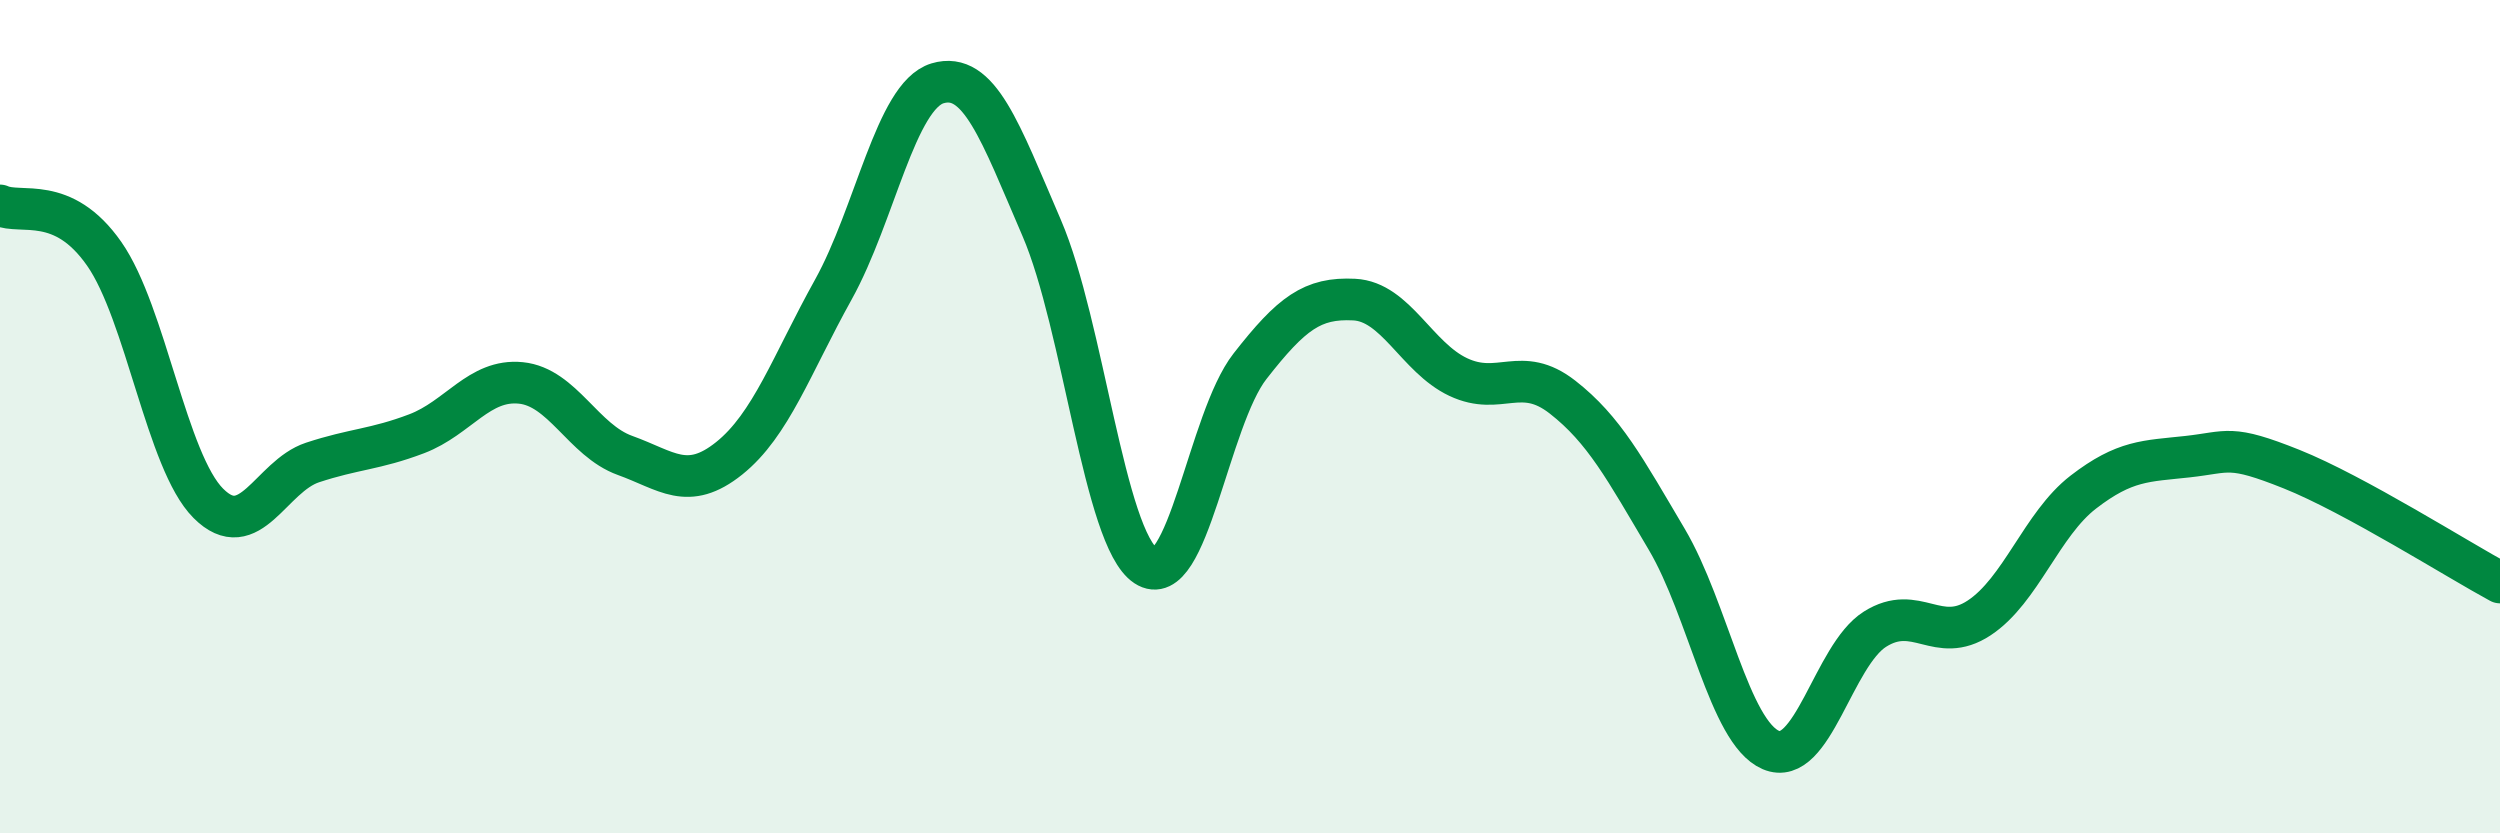
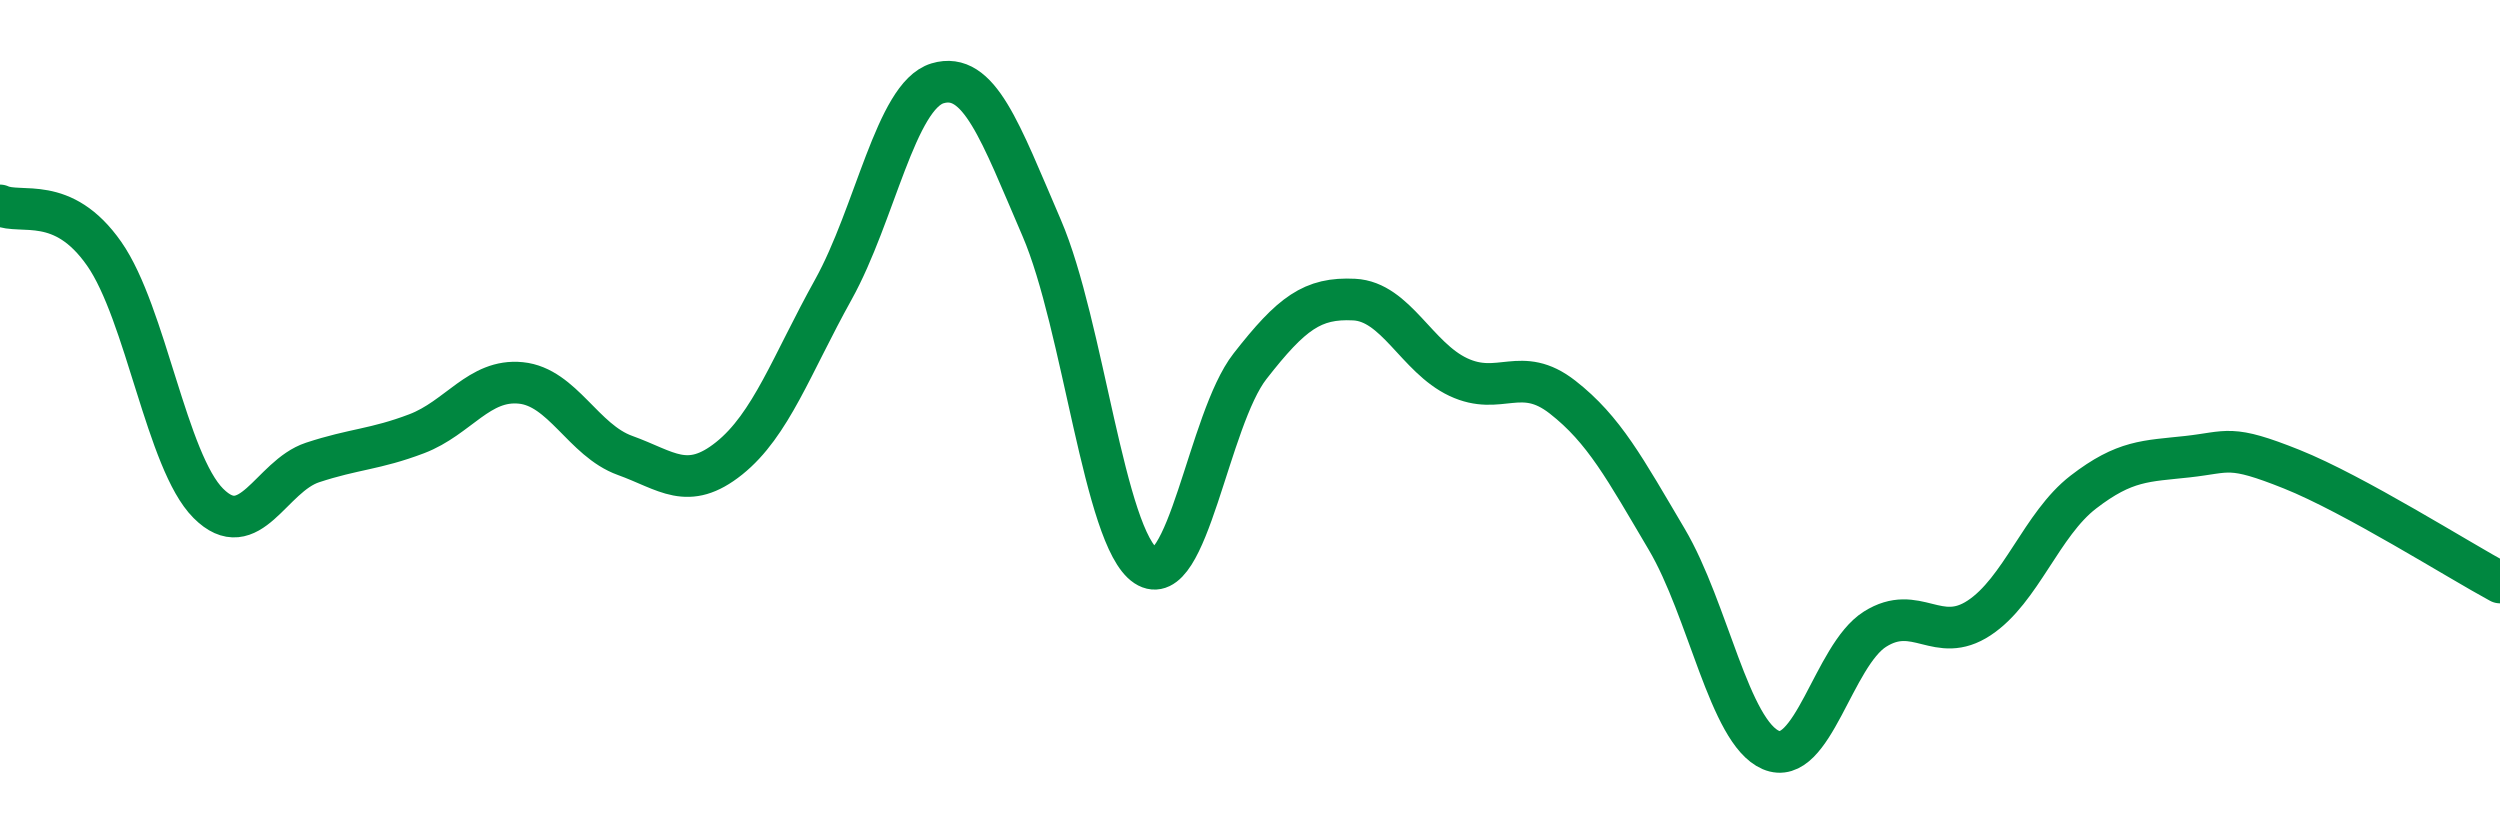
<svg xmlns="http://www.w3.org/2000/svg" width="60" height="20" viewBox="0 0 60 20">
-   <path d="M 0,4.93 C 0.5,5.16 1.5,4.66 2.5,6.09 C 3.5,7.52 4,11.08 5,12.08 C 6,13.08 6.5,11.43 7.5,11.1 C 8.5,10.77 9,10.79 10,10.41 C 11,10.03 11.5,9.09 12.5,9.19 C 13.5,9.29 14,10.57 15,10.93 C 16,11.29 16.5,11.8 17.5,11 C 18.5,10.2 19,8.75 20,6.95 C 21,5.15 21.5,2.3 22.5,2 C 23.5,1.7 24,3.15 25,5.47 C 26,7.79 26.5,12.92 27.5,13.58 C 28.5,14.24 29,10.07 30,8.79 C 31,7.51 31.5,7.14 32.5,7.19 C 33.5,7.24 34,8.58 35,9.05 C 36,9.52 36.5,8.75 37.5,9.53 C 38.5,10.31 39,11.25 40,12.94 C 41,14.63 41.5,17.57 42.5,18 C 43.5,18.43 44,15.73 45,15.1 C 46,14.47 46.5,15.49 47.5,14.83 C 48.5,14.17 49,12.58 50,11.81 C 51,11.04 51.5,11.07 52.5,10.96 C 53.5,10.85 53.5,10.66 55,11.26 C 56.5,11.86 59,13.44 60,13.98L60 20L0 20Z" fill="#008740" opacity="0.1" stroke-linecap="round" stroke-linejoin="round" />
  <path d="M 0,4.93 C 0.5,5.16 1.5,4.66 2.5,6.09 C 3.5,7.52 4,11.08 5,12.08 C 6,13.08 6.5,11.43 7.5,11.1 C 8.5,10.77 9,10.79 10,10.41 C 11,10.03 11.5,9.09 12.5,9.19 C 13.5,9.29 14,10.57 15,10.93 C 16,11.29 16.5,11.8 17.5,11 C 18.5,10.2 19,8.75 20,6.95 C 21,5.15 21.5,2.3 22.5,2 C 23.5,1.7 24,3.15 25,5.47 C 26,7.79 26.5,12.92 27.5,13.58 C 28.5,14.24 29,10.07 30,8.79 C 31,7.51 31.5,7.14 32.5,7.19 C 33.5,7.24 34,8.58 35,9.05 C 36,9.52 36.5,8.75 37.5,9.53 C 38.5,10.31 39,11.25 40,12.94 C 41,14.63 41.5,17.57 42.5,18 C 43.5,18.43 44,15.73 45,15.1 C 46,14.47 46.5,15.49 47.5,14.83 C 48.5,14.17 49,12.58 50,11.81 C 51,11.04 51.5,11.07 52.5,10.96 C 53.5,10.85 53.5,10.66 55,11.26 C 56.5,11.86 59,13.44 60,13.98" stroke="#008740" stroke-width="1" fill="none" stroke-linecap="round" stroke-linejoin="round" />
</svg>